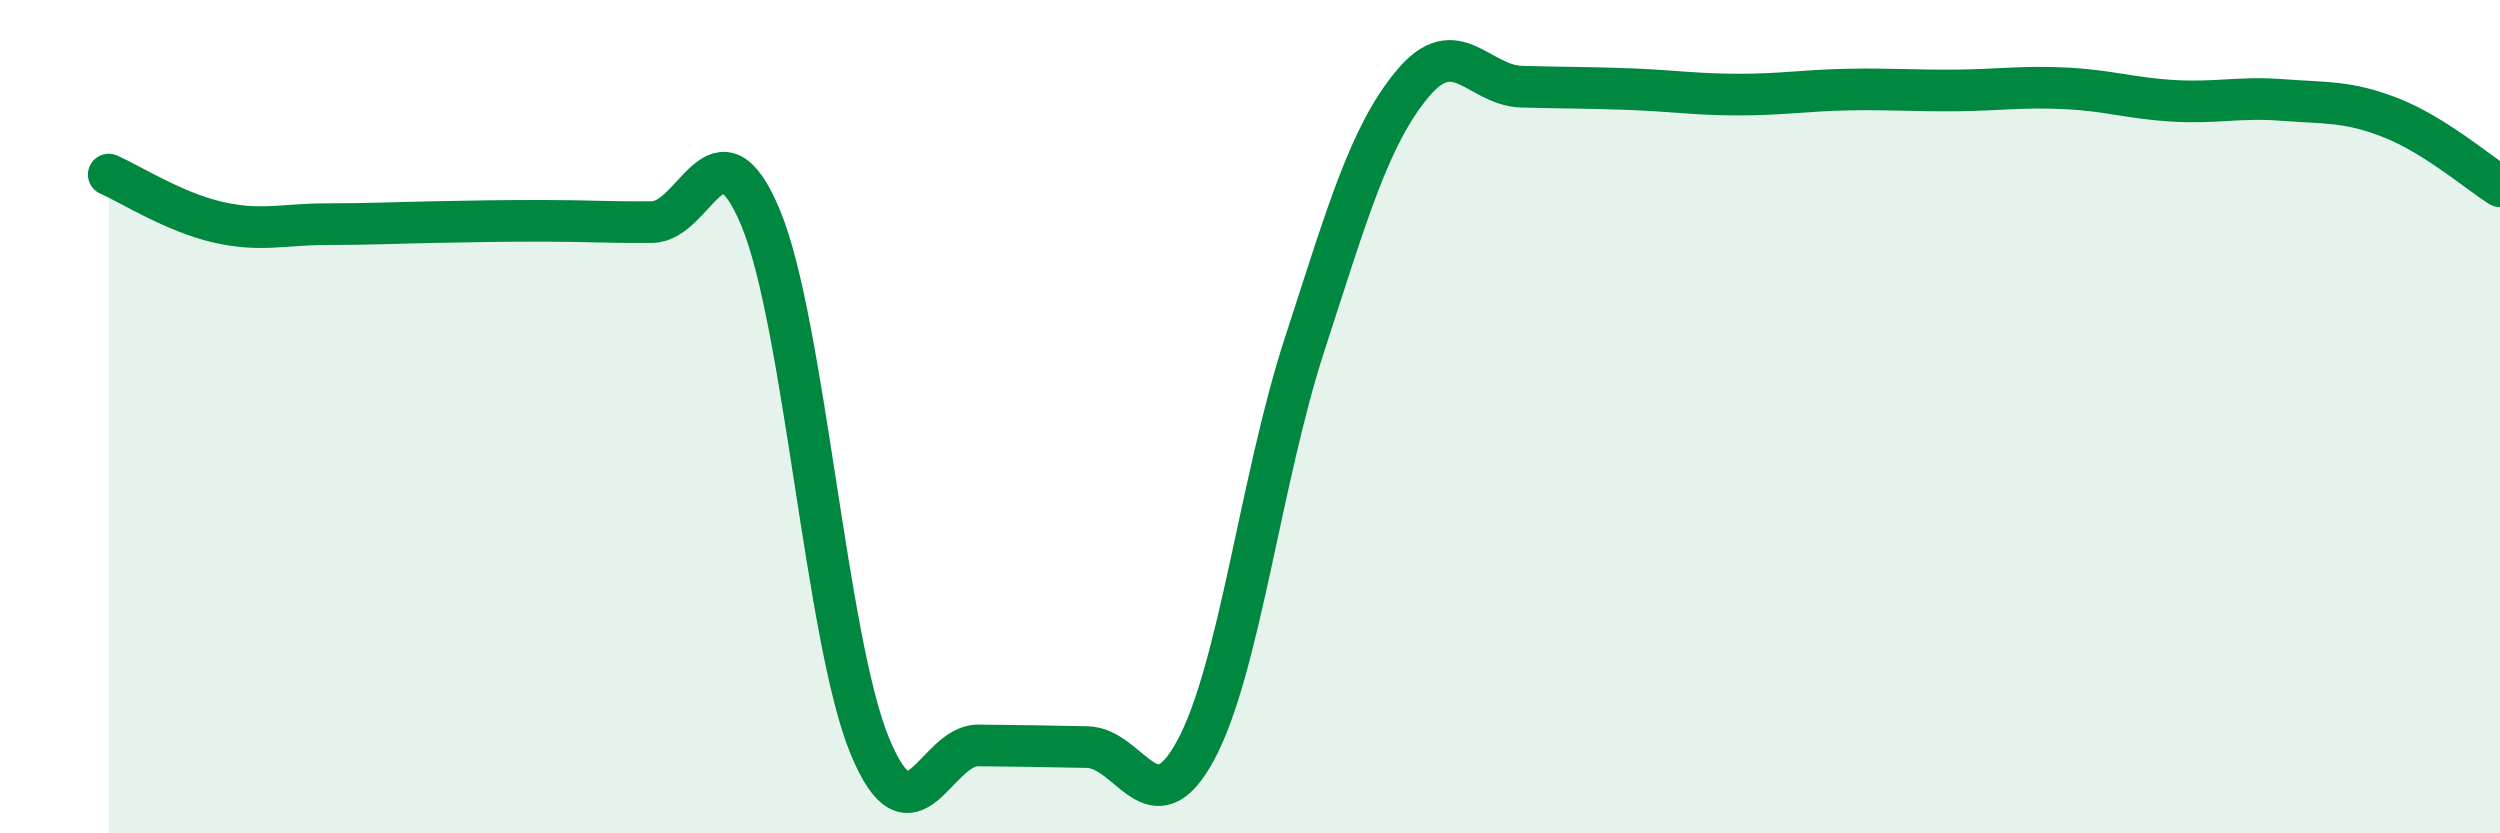
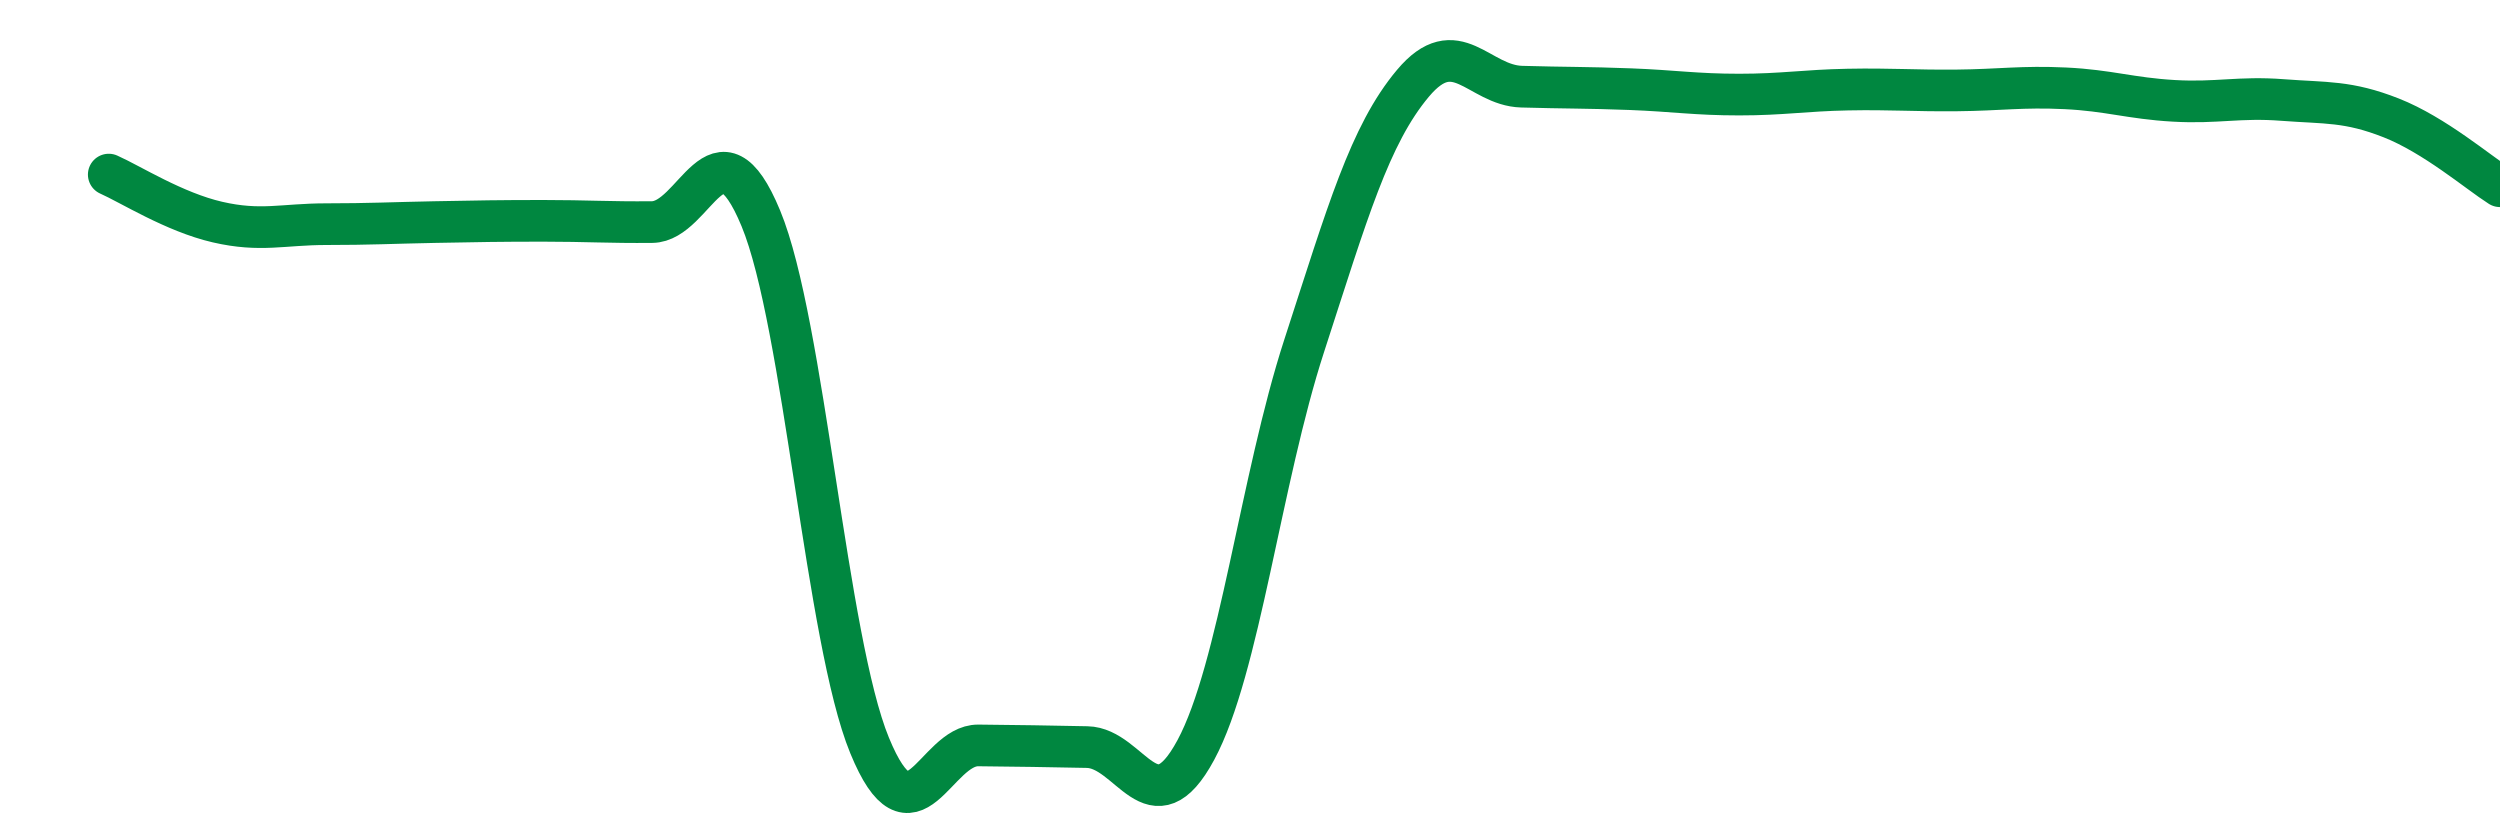
<svg xmlns="http://www.w3.org/2000/svg" width="60" height="20" viewBox="0 0 60 20">
-   <path d="M 2.61,4.19 C 3.13,4.42 4.18,5.09 5.22,5.33 C 6.26,5.57 6.79,5.38 7.83,5.38 C 8.87,5.38 9.39,5.35 10.43,5.33 C 11.47,5.31 12,5.3 13.04,5.3 C 14.08,5.3 14.61,5.34 15.65,5.33 C 16.69,5.32 17.22,2.73 18.26,5.24 C 19.3,7.75 19.83,15.36 20.87,17.89 C 21.91,20.42 22.44,17.88 23.48,17.89 C 24.52,17.9 25.05,17.91 26.09,17.93 C 27.13,17.95 27.66,19.93 28.7,18 C 29.74,16.07 30.26,11.5 31.3,8.3 C 32.34,5.1 32.87,3.24 33.91,2 C 34.95,0.76 35.48,2.05 36.52,2.08 C 37.56,2.11 38.09,2.1 39.13,2.14 C 40.17,2.18 40.7,2.27 41.74,2.27 C 42.78,2.27 43.31,2.17 44.35,2.15 C 45.39,2.13 45.92,2.18 46.96,2.17 C 48,2.16 48.53,2.07 49.57,2.12 C 50.61,2.17 51.13,2.36 52.17,2.42 C 53.21,2.48 53.74,2.32 54.78,2.4 C 55.82,2.48 56.35,2.42 57.39,2.83 C 58.43,3.24 59.48,4.14 60,4.47L60 20L2.61 20Z" fill="#008740" opacity="0.1" stroke-linecap="round" stroke-linejoin="round" />
  <path d="M 2.61,4.19 C 3.13,4.42 4.18,5.09 5.22,5.33 C 6.26,5.57 6.79,5.38 7.83,5.38 C 8.87,5.38 9.39,5.35 10.43,5.33 C 11.47,5.31 12,5.3 13.04,5.3 C 14.08,5.3 14.61,5.34 15.65,5.33 C 16.69,5.32 17.22,2.73 18.26,5.24 C 19.3,7.75 19.83,15.36 20.87,17.89 C 21.91,20.42 22.44,17.88 23.48,17.89 C 24.52,17.9 25.05,17.91 26.09,17.93 C 27.13,17.95 27.66,19.93 28.7,18 C 29.74,16.07 30.26,11.5 31.3,8.3 C 32.34,5.1 32.87,3.24 33.91,2 C 34.95,0.76 35.48,2.05 36.52,2.08 C 37.56,2.11 38.09,2.1 39.13,2.14 C 40.17,2.18 40.7,2.27 41.74,2.27 C 42.78,2.27 43.31,2.17 44.35,2.15 C 45.39,2.13 45.92,2.18 46.96,2.17 C 48,2.16 48.53,2.07 49.57,2.12 C 50.61,2.17 51.13,2.36 52.17,2.42 C 53.21,2.48 53.74,2.32 54.78,2.4 C 55.82,2.48 56.35,2.42 57.39,2.83 C 58.43,3.24 59.48,4.14 60,4.47" stroke="#008740" stroke-width="1" fill="none" stroke-linecap="round" stroke-linejoin="round" />
</svg>